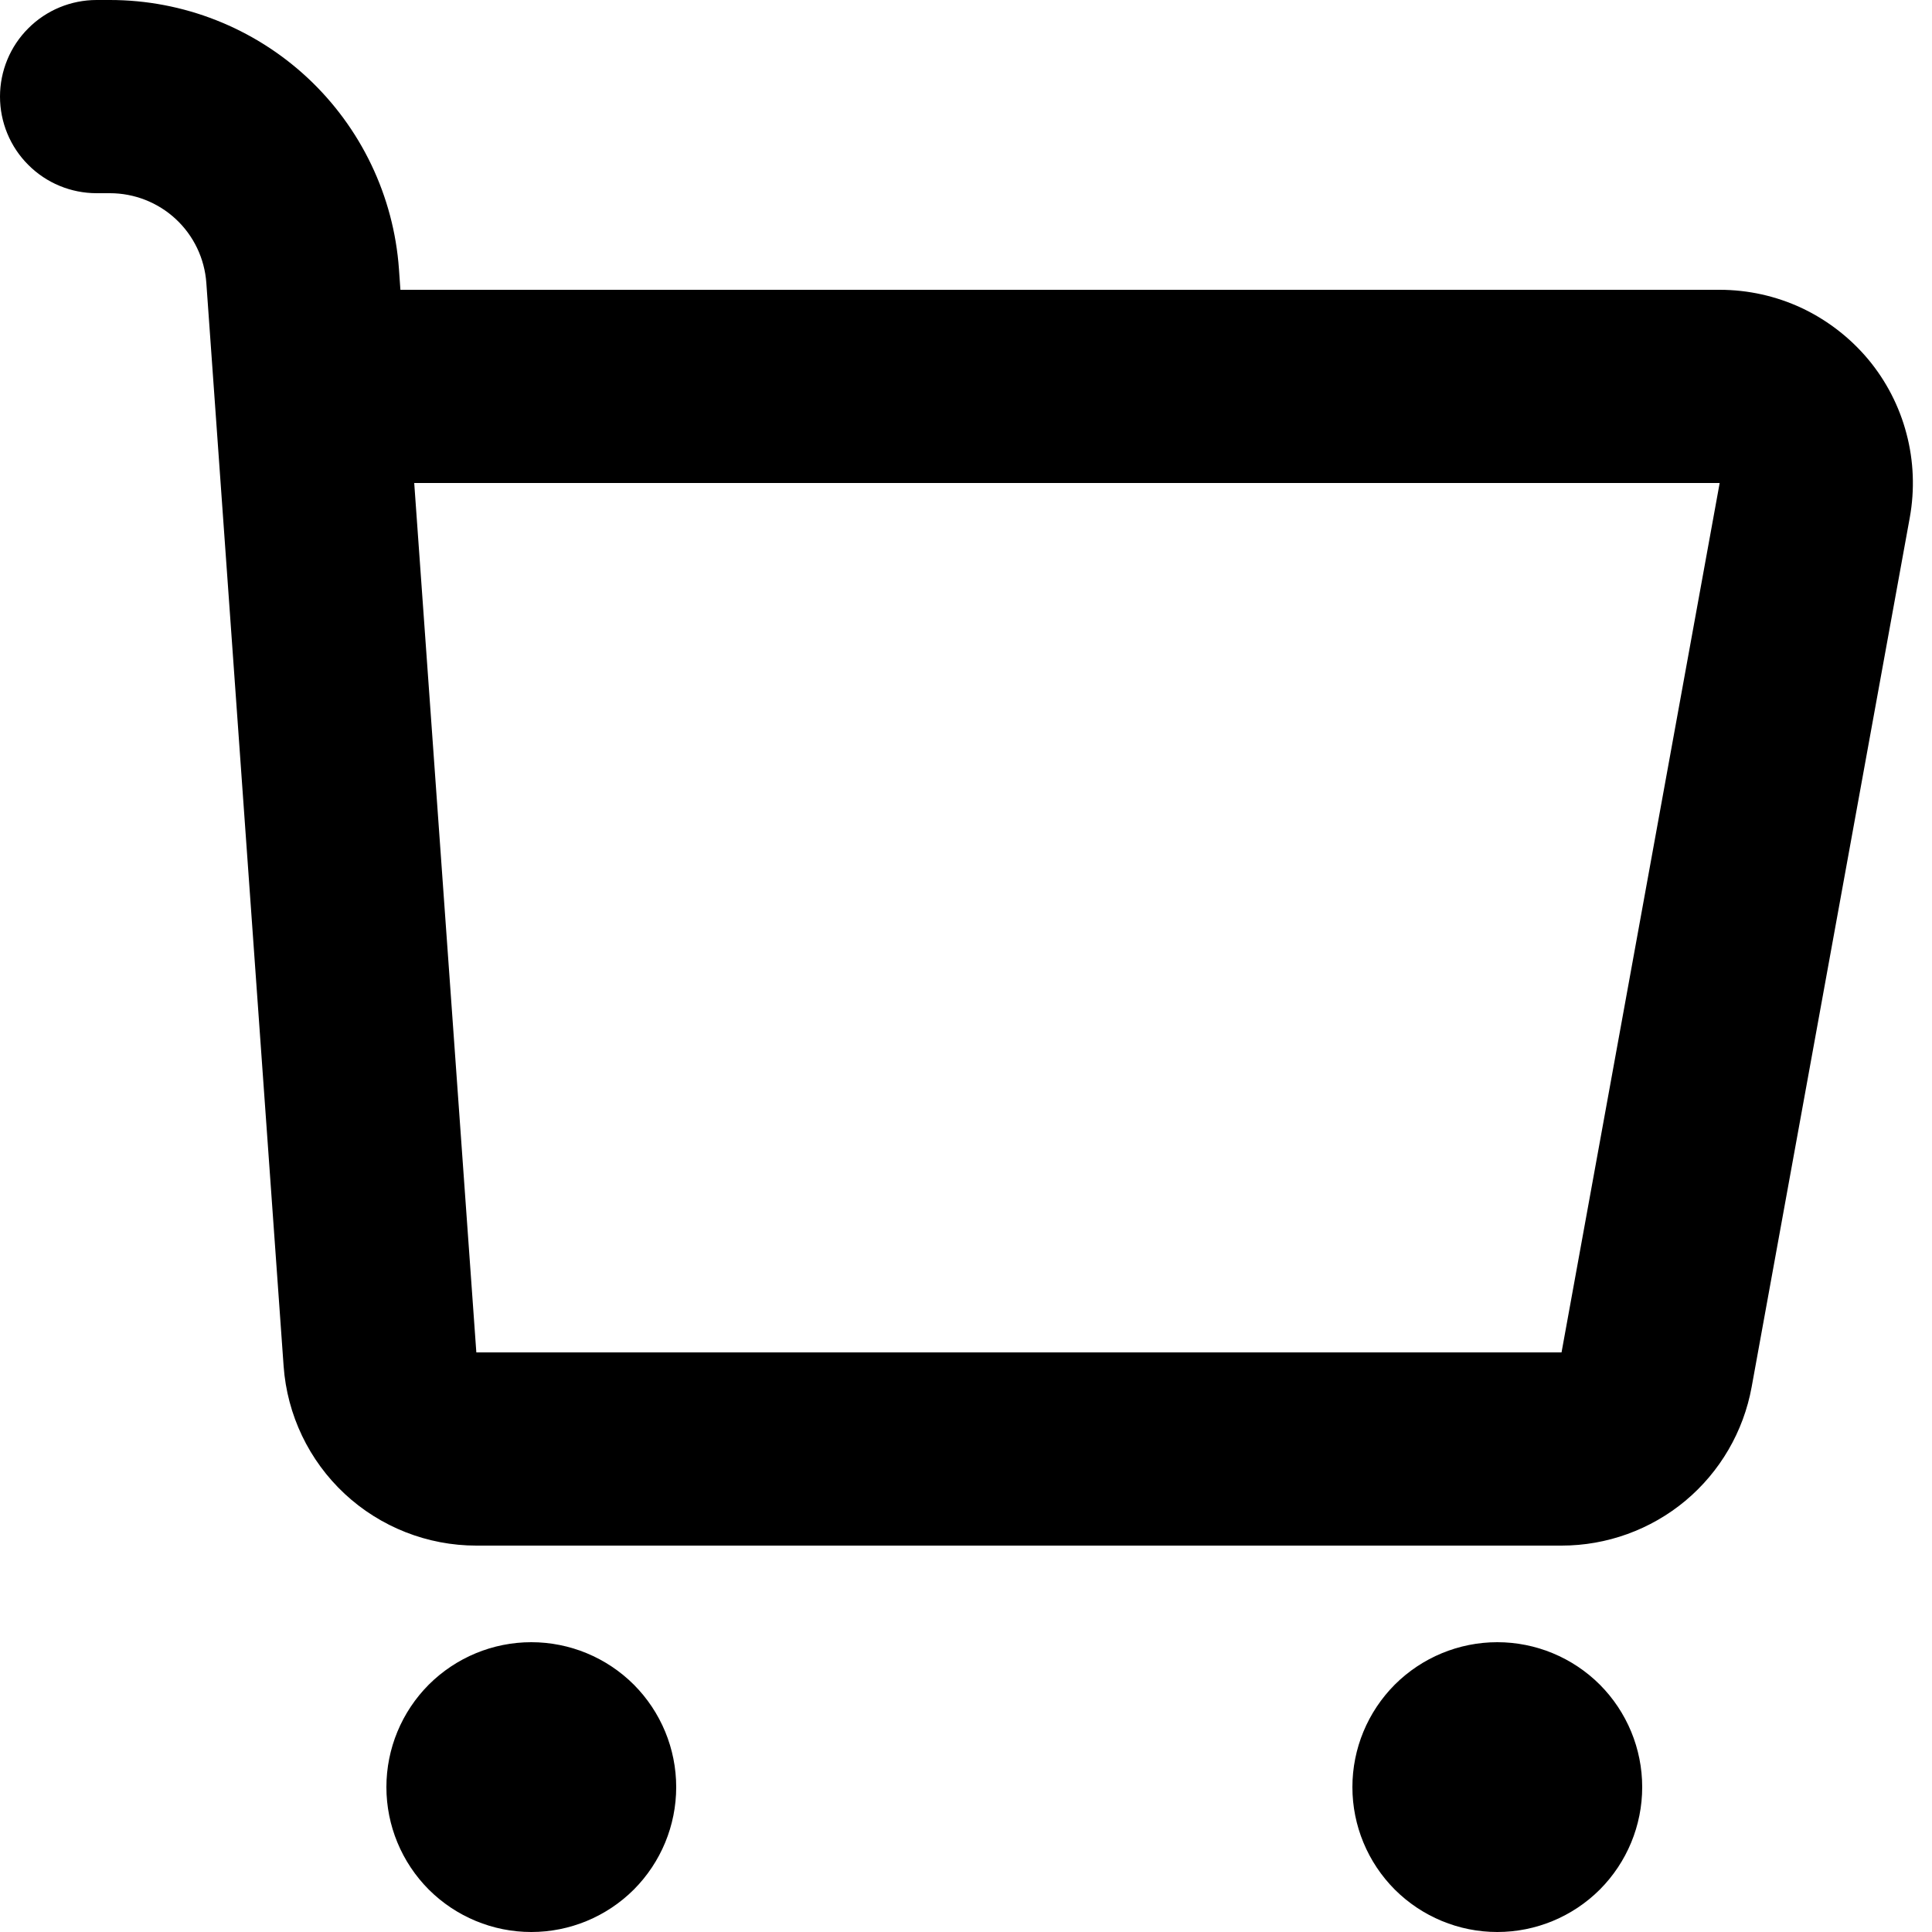
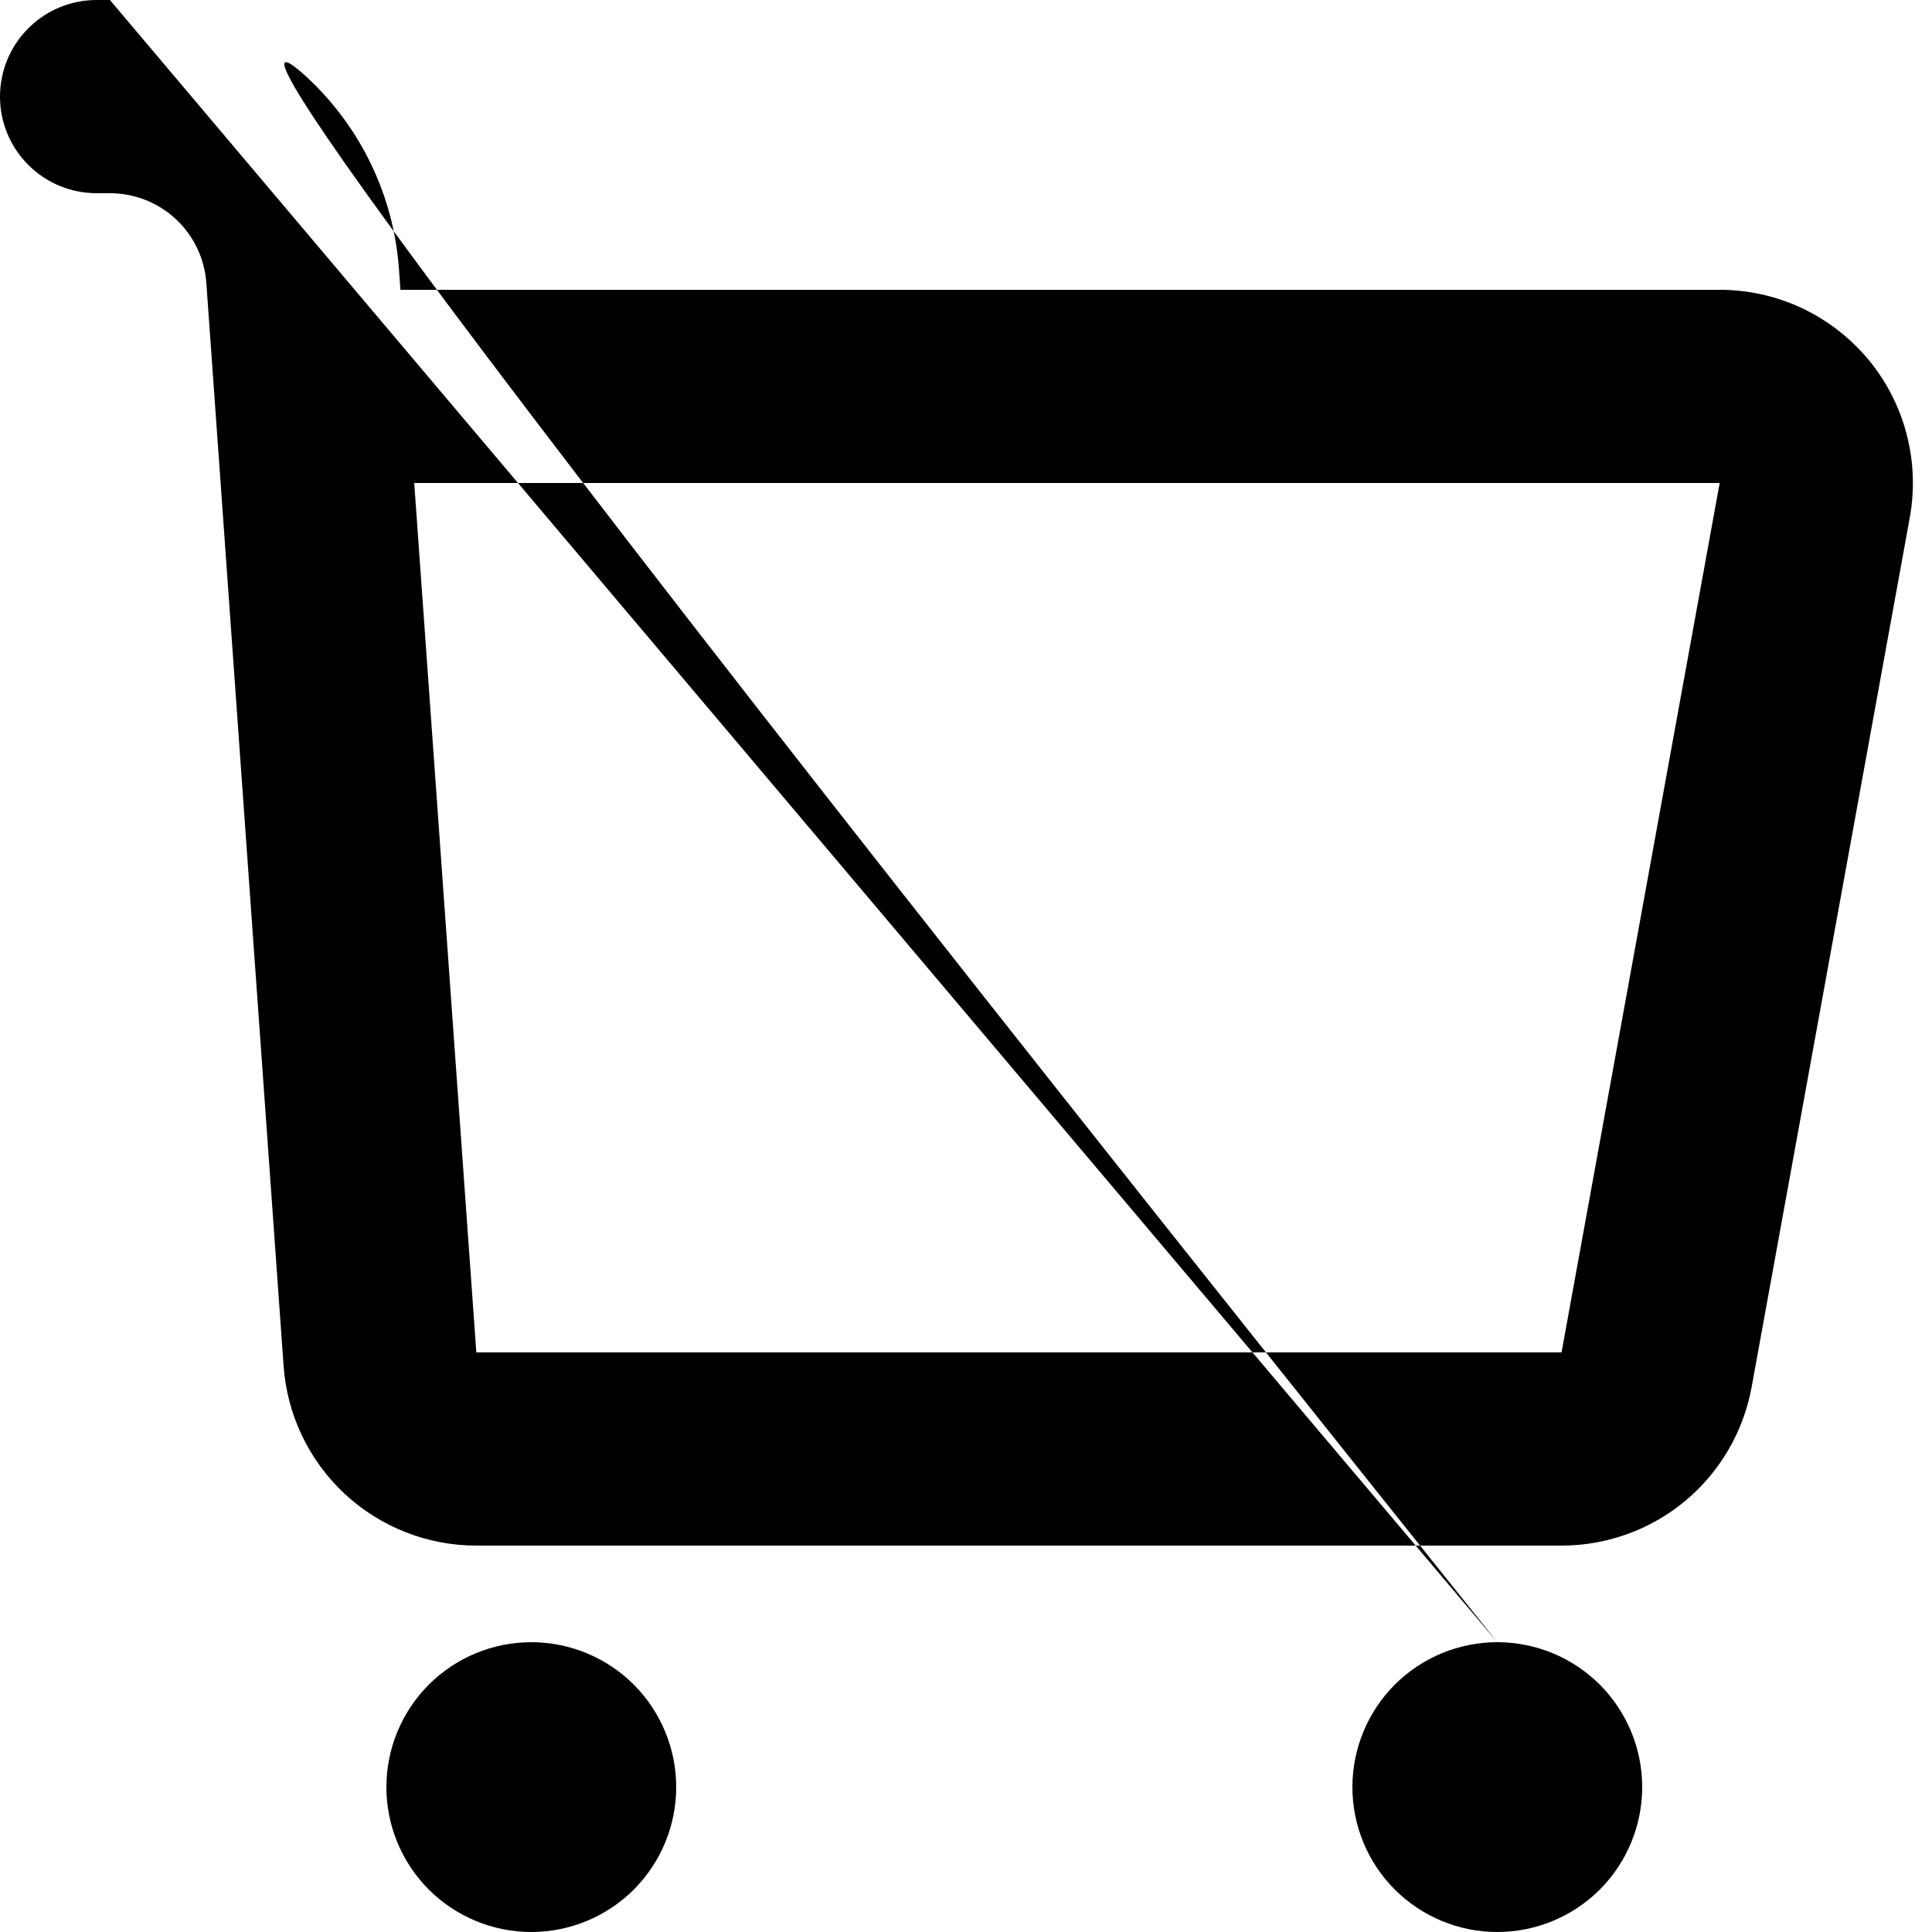
<svg xmlns="http://www.w3.org/2000/svg" width="20" height="20" viewBox="0 0 20 20" fill="none">
-   <path fill-rule="evenodd" clip-rule="evenodd" d="M5.5 17C5.898 17 6.279 17.158 6.561 17.439C6.842 17.721 7 18.102 7 18.5C7 18.898 6.842 19.279 6.561 19.561C6.279 19.842 5.898 20 5.5 20C5.102 20 4.721 19.842 4.439 19.561C4.158 19.279 4 18.898 4 18.5C4 18.102 4.158 17.721 4.439 17.439C4.721 17.158 5.102 17 5.5 17ZM15.5 17C15.898 17 16.279 17.158 16.561 17.439C16.842 17.721 17 18.102 17 18.5C17 18.898 16.842 19.279 16.561 19.561C16.279 19.842 15.898 20 15.5 20C15.102 20 14.721 19.842 14.439 19.561C14.158 19.279 14 18.898 14 18.5C14 18.102 14.158 17.721 14.439 17.439C14.721 17.158 15.102 17 15.5 17ZM1.138 0C1.897 9.04185e-05 2.627 0.288 3.182 0.804C3.737 1.321 4.076 2.029 4.13 2.786L4.145 3H17.802C18.095 3 18.384 3.064 18.65 3.188C18.915 3.313 19.15 3.494 19.338 3.718C19.526 3.943 19.662 4.207 19.736 4.49C19.811 4.773 19.822 5.07 19.77 5.358L18.133 14.358C18.049 14.819 17.806 15.236 17.447 15.536C17.087 15.836 16.633 16 16.165 16H4.931C4.425 16 3.938 15.808 3.568 15.464C3.198 15.119 2.972 14.647 2.936 14.142L2.136 2.929C2.118 2.676 2.005 2.44 1.82 2.268C1.634 2.095 1.39 2 1.137 2H1C0.735 2 0.48 1.895 0.293 1.707C0.105 1.52 0 1.265 0 1C0 0.735 0.105 0.48 0.293 0.293C0.48 0.105 0.735 0 1 0H1.138ZM17.802 5H4.288L4.931 14H16.165L17.802 5Z" fill="black" />
+   <path fill-rule="evenodd" clip-rule="evenodd" d="M5.5 17C5.898 17 6.279 17.158 6.561 17.439C6.842 17.721 7 18.102 7 18.5C7 18.898 6.842 19.279 6.561 19.561C6.279 19.842 5.898 20 5.5 20C5.102 20 4.721 19.842 4.439 19.561C4.158 19.279 4 18.898 4 18.5C4 18.102 4.158 17.721 4.439 17.439C4.721 17.158 5.102 17 5.5 17ZM15.5 17C15.898 17 16.279 17.158 16.561 17.439C16.842 17.721 17 18.102 17 18.5C17 18.898 16.842 19.279 16.561 19.561C16.279 19.842 15.898 20 15.5 20C15.102 20 14.721 19.842 14.439 19.561C14.158 19.279 14 18.898 14 18.5C14 18.102 14.158 17.721 14.439 17.439C14.721 17.158 15.102 17 15.5 17ZC1.897 9.04185e-05 2.627 0.288 3.182 0.804C3.737 1.321 4.076 2.029 4.13 2.786L4.145 3H17.802C18.095 3 18.384 3.064 18.65 3.188C18.915 3.313 19.15 3.494 19.338 3.718C19.526 3.943 19.662 4.207 19.736 4.49C19.811 4.773 19.822 5.07 19.77 5.358L18.133 14.358C18.049 14.819 17.806 15.236 17.447 15.536C17.087 15.836 16.633 16 16.165 16H4.931C4.425 16 3.938 15.808 3.568 15.464C3.198 15.119 2.972 14.647 2.936 14.142L2.136 2.929C2.118 2.676 2.005 2.44 1.82 2.268C1.634 2.095 1.39 2 1.137 2H1C0.735 2 0.48 1.895 0.293 1.707C0.105 1.52 0 1.265 0 1C0 0.735 0.105 0.48 0.293 0.293C0.48 0.105 0.735 0 1 0H1.138ZM17.802 5H4.288L4.931 14H16.165L17.802 5Z" fill="black" />
</svg>